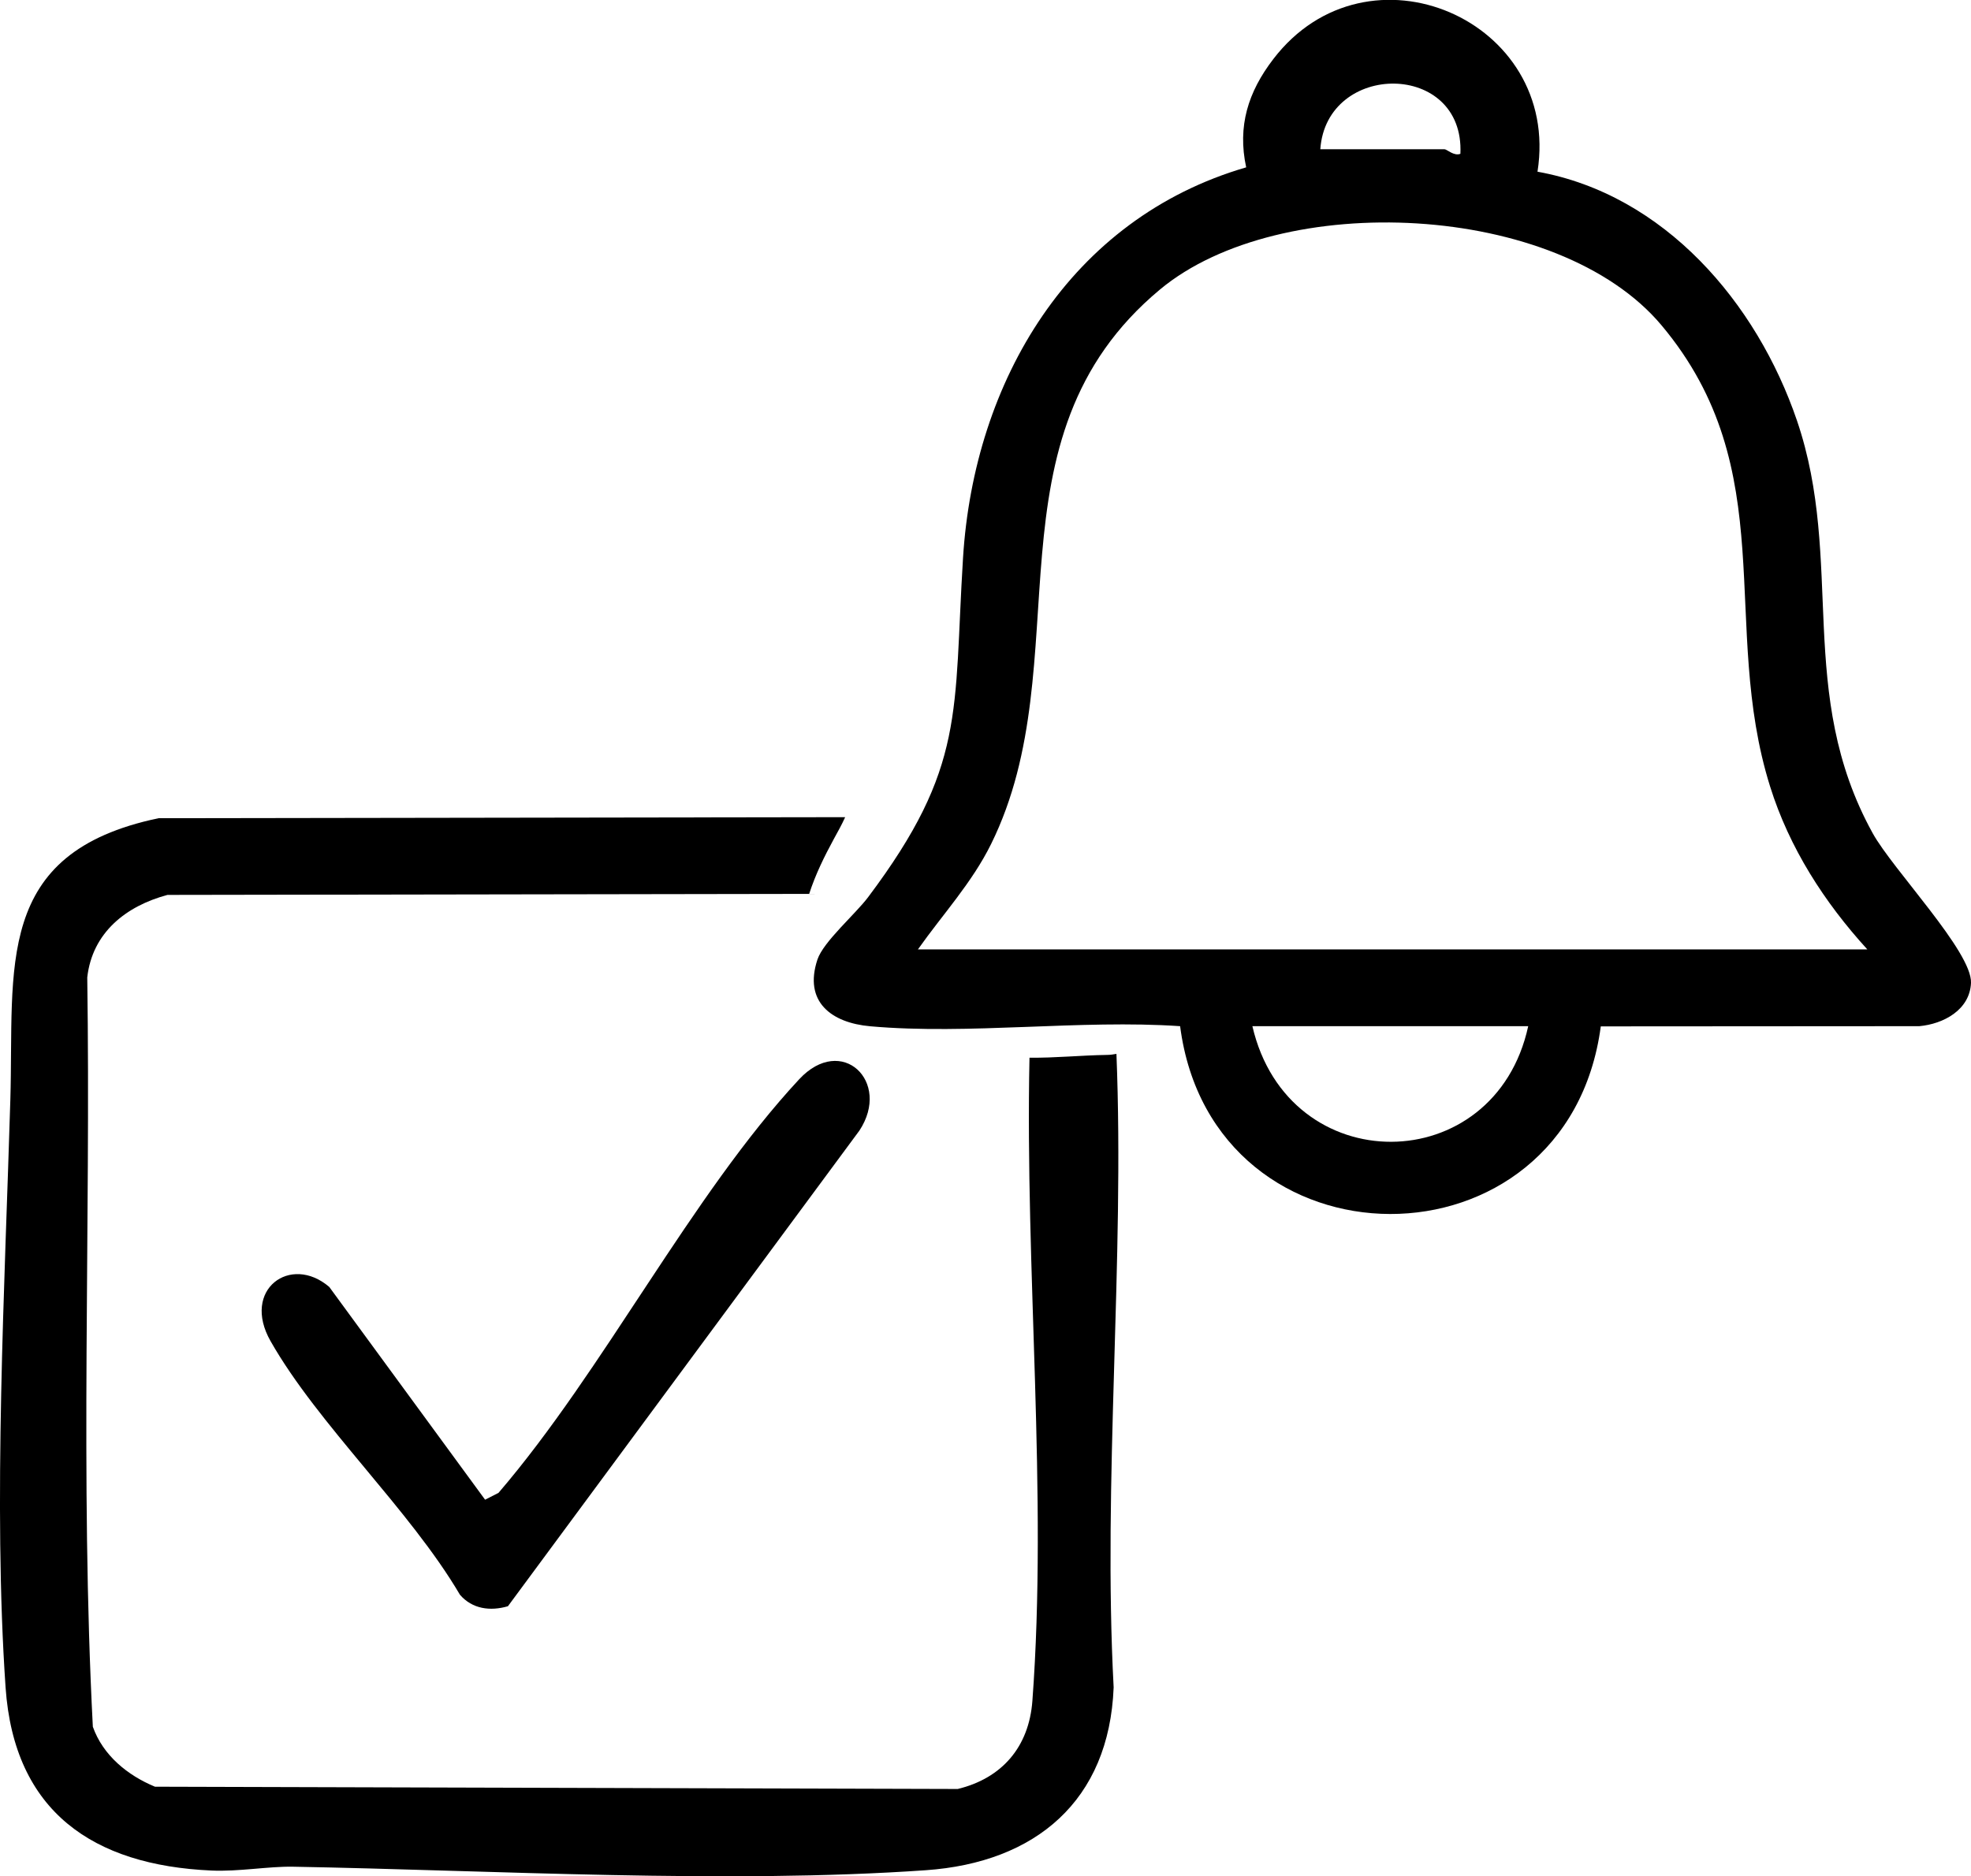
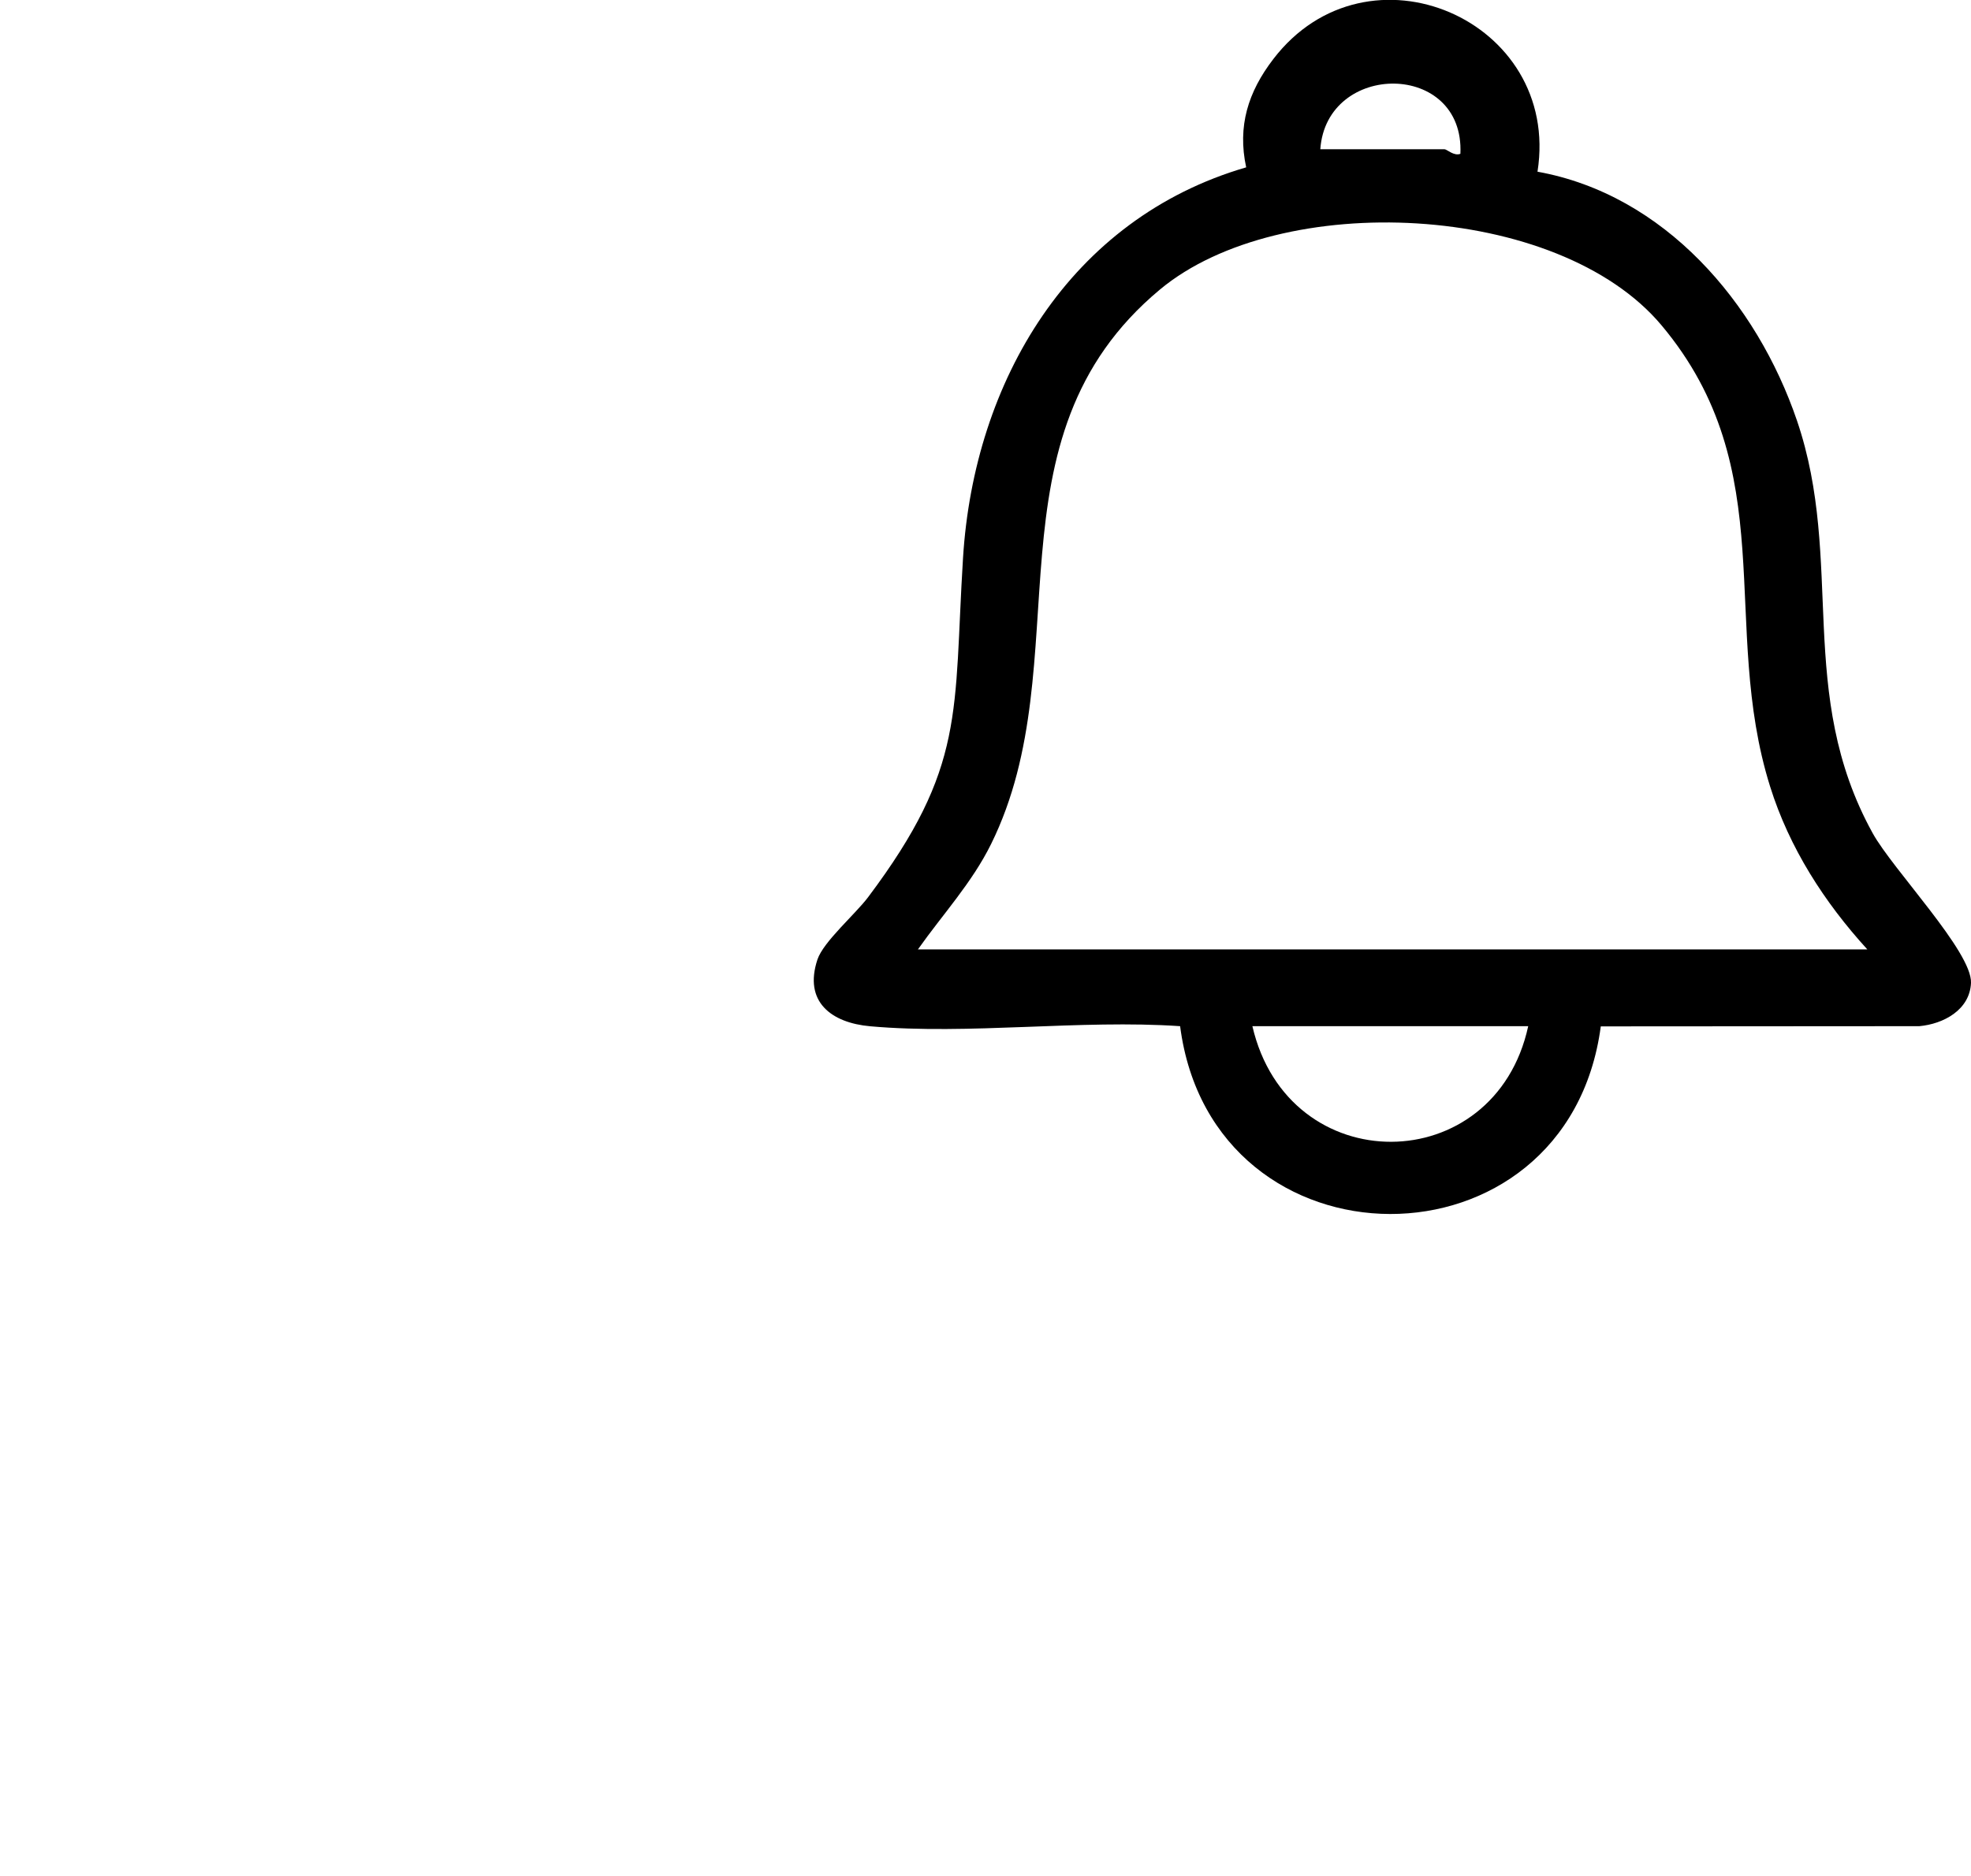
<svg xmlns="http://www.w3.org/2000/svg" id="katman_2" data-name="katman 2" viewBox="0 0 190.65 181.53">
  <g id="Layer_1" data-name="Layer 1">
    <path d="M148.71,16.61c12.28,2.21,21.22,12.67,25.11,24.09,4.63,13.61-.16,26.36,7.32,39.91,1.92,3.49,9.63,11.48,9.51,14.48-.11,2.62-2.67,3.98-5,4.19l-30.81.02c-3.23,24.28-37.56,24.13-40.69-.02-9.67-.66-20.43.86-29.97.01-3.75-.33-6.47-2.36-5.11-6.46.58-1.73,3.67-4.39,4.9-6.03,9.49-12.64,8.25-17.84,9.18-32.81,1.06-17.13,10.35-32.84,27.39-37.8-.86-3.99.19-7.3,2.62-10.47,9.11-11.91,27.86-3.8,25.56,10.88ZM127.7,14.44h12.03c.22,0,.92.69,1.53.44.42-8.99-12.95-8.97-13.55-.44ZM180.62,91.85c-4.15-4.55-7.54-9.81-9.4-15.75-4.92-15.69,1.26-30.57-10.49-44.61-10.03-11.99-36.88-13.18-48.53-3.48-17.36,14.45-7.61,35.96-16.33,53.64-1.86,3.77-4.68,6.8-7.08,10.2h91.84ZM147.82,99.28h-26.68c3.48,15,23.46,14.83,26.68,0Z" />
-     <path d="M107.99,101.96c-.29.05-.59.1-.89.1-2.58.04-5.03.3-7.52.27-.44,20.54,1.77,42.2.28,62.23-.33,4.44-2.93,7.48-7.22,8.52l-77.65-.22c-2.64-1.09-5.03-3.03-6.01-5.8-1.25-24.02-.19-48.36-.54-72.5.49-4.34,3.76-6.91,7.76-7.98l62.07-.1c.6-1.86,1.46-3.61,2.39-5.32.37-.68.77-1.38,1.09-2.1l-66.41.1C-.7,82.51,1.38,93.61,1,106.42c-.53,17.84-1.68,39.17-.46,56.84.83,12.01,8.47,17.2,19.9,17.71,2.67.12,5.48-.41,7.89-.37,19.4.35,42.05,1.68,61.22.34,10.61-.74,17.74-6.71,18.17-17.69-1.06-20,1.07-41.23.27-61.3Z" />
-     <path d="M46.93,145.09l1.29-.66c10.17-11.85,18.65-28.79,29.08-40.01,4.12-4.43,8.94.24,5.83,4.96l-34,46.02c-1.71.5-3.45.27-4.64-1.11-4.87-8.28-13.71-16.43-18.32-24.54-2.84-4.99,1.94-8.45,5.68-5.24l15.07,20.58Z" />
  </g>
</svg>